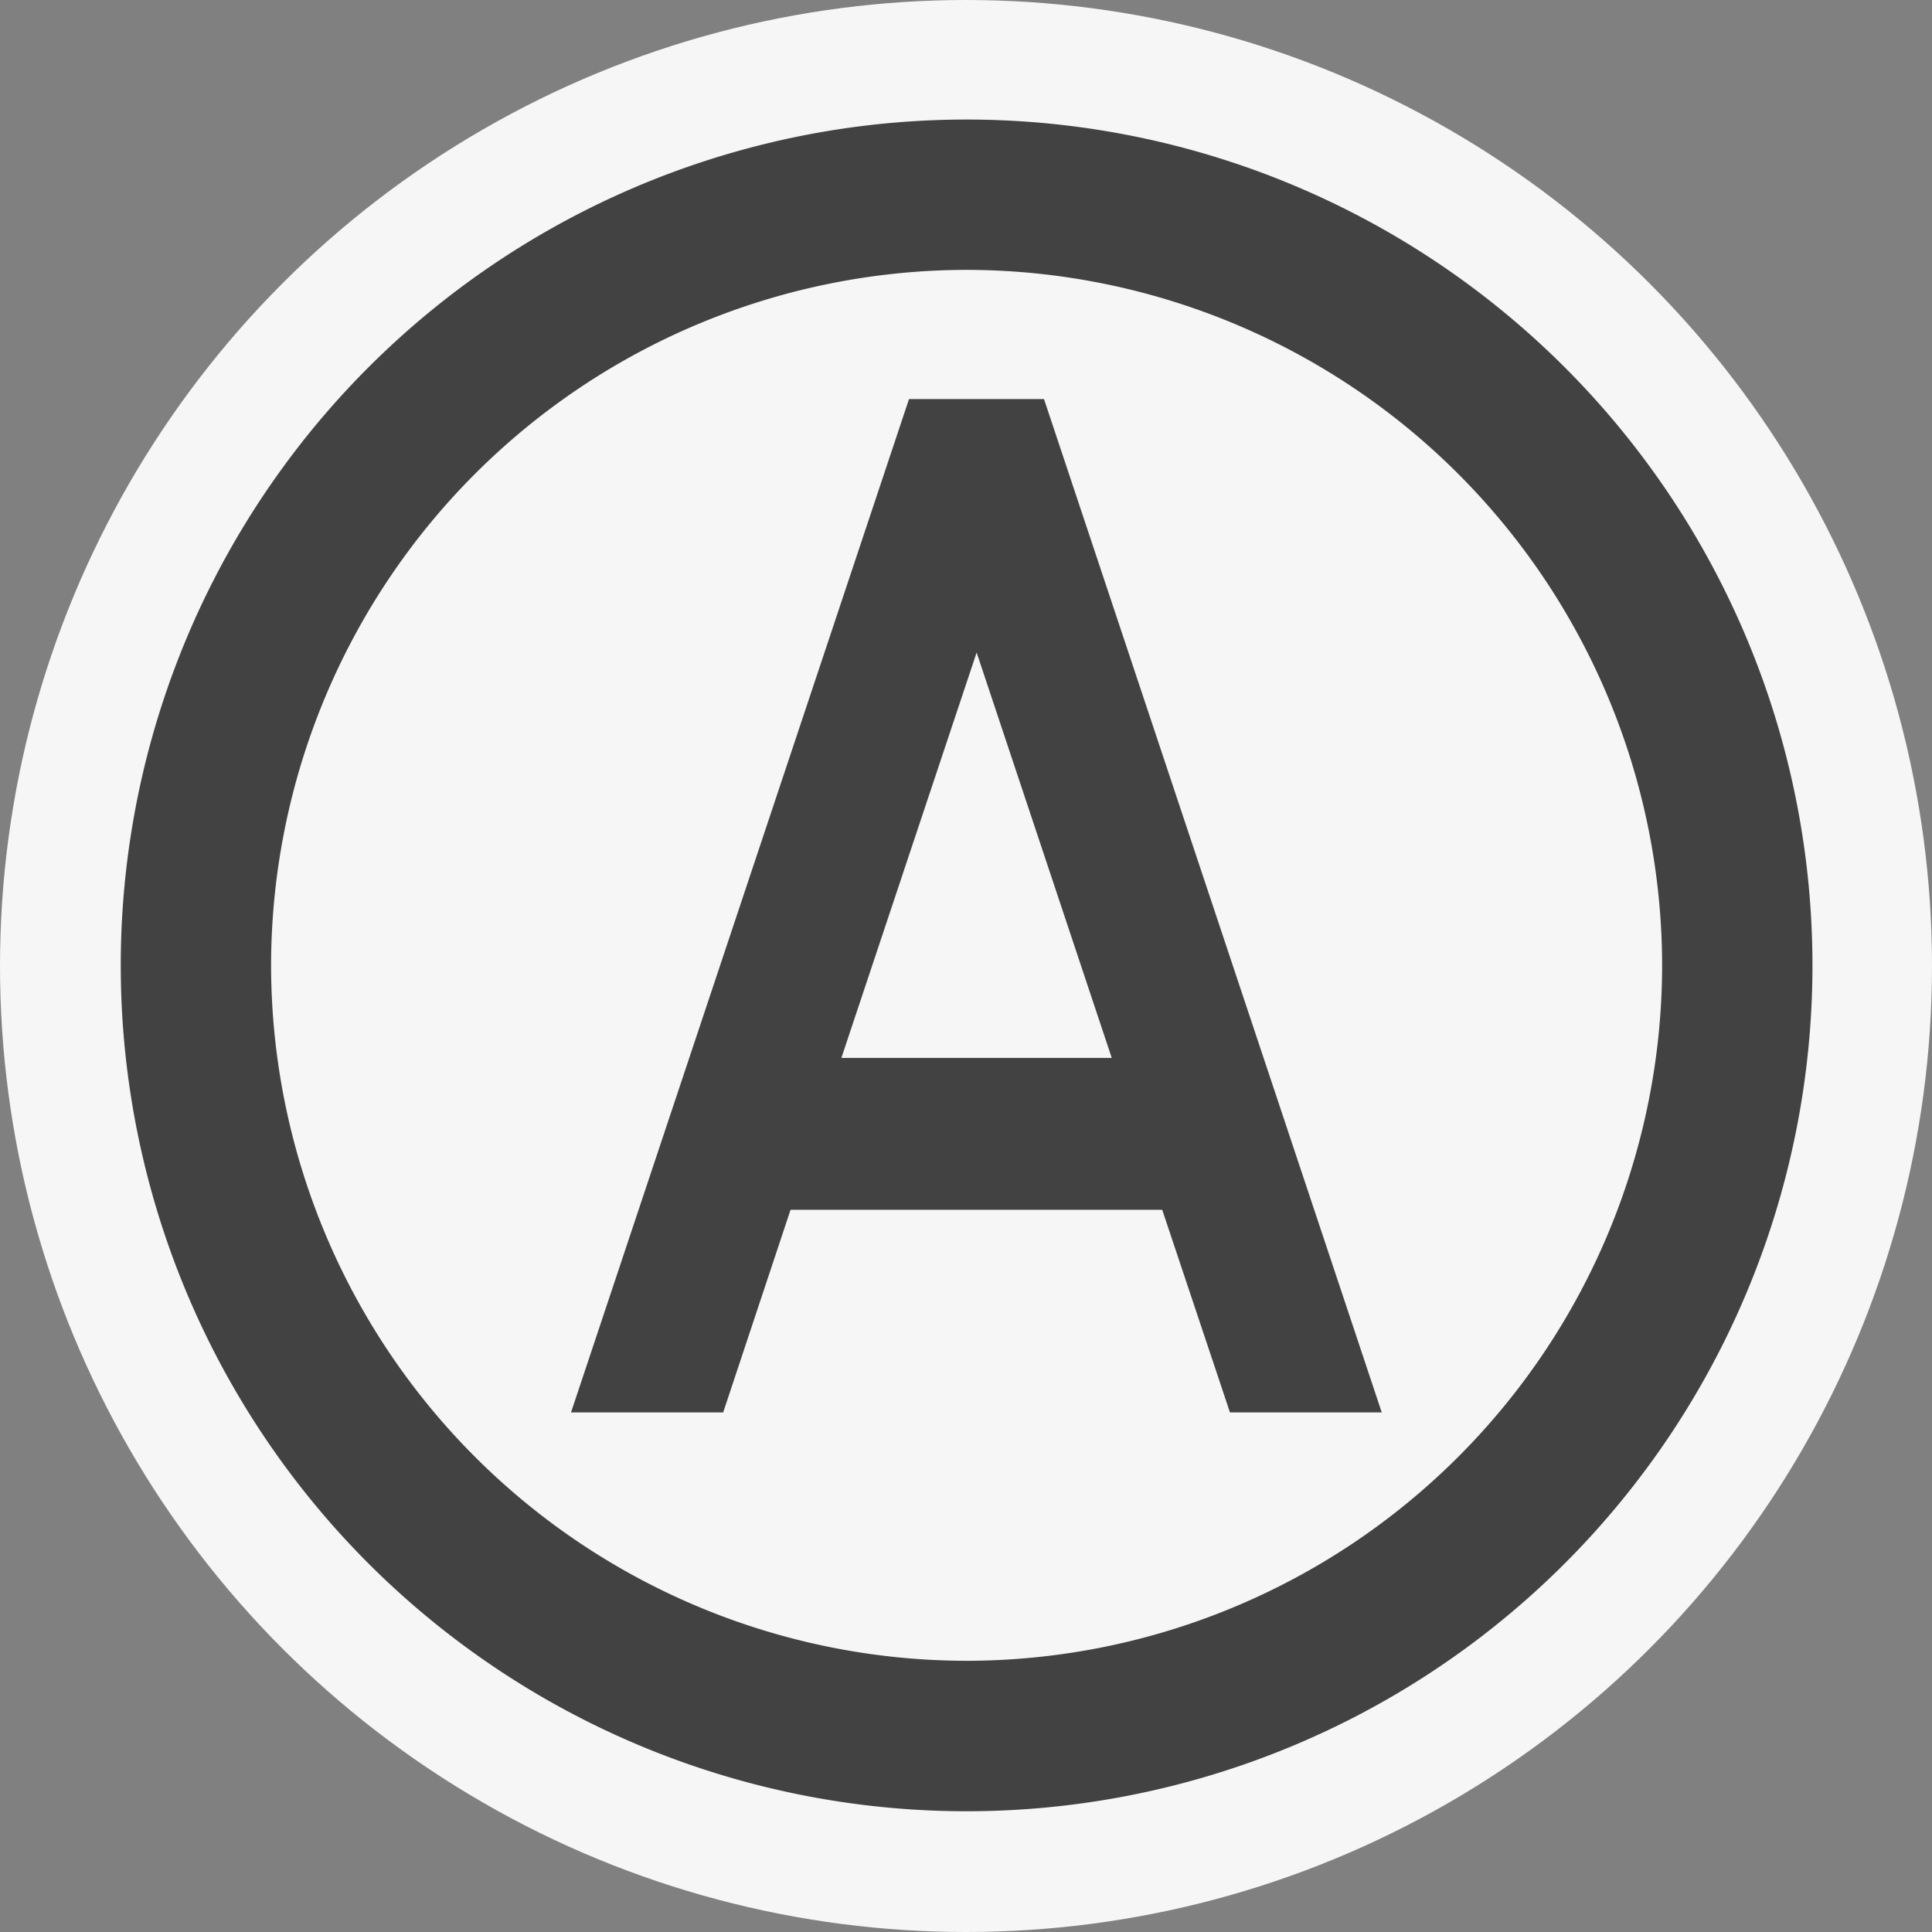
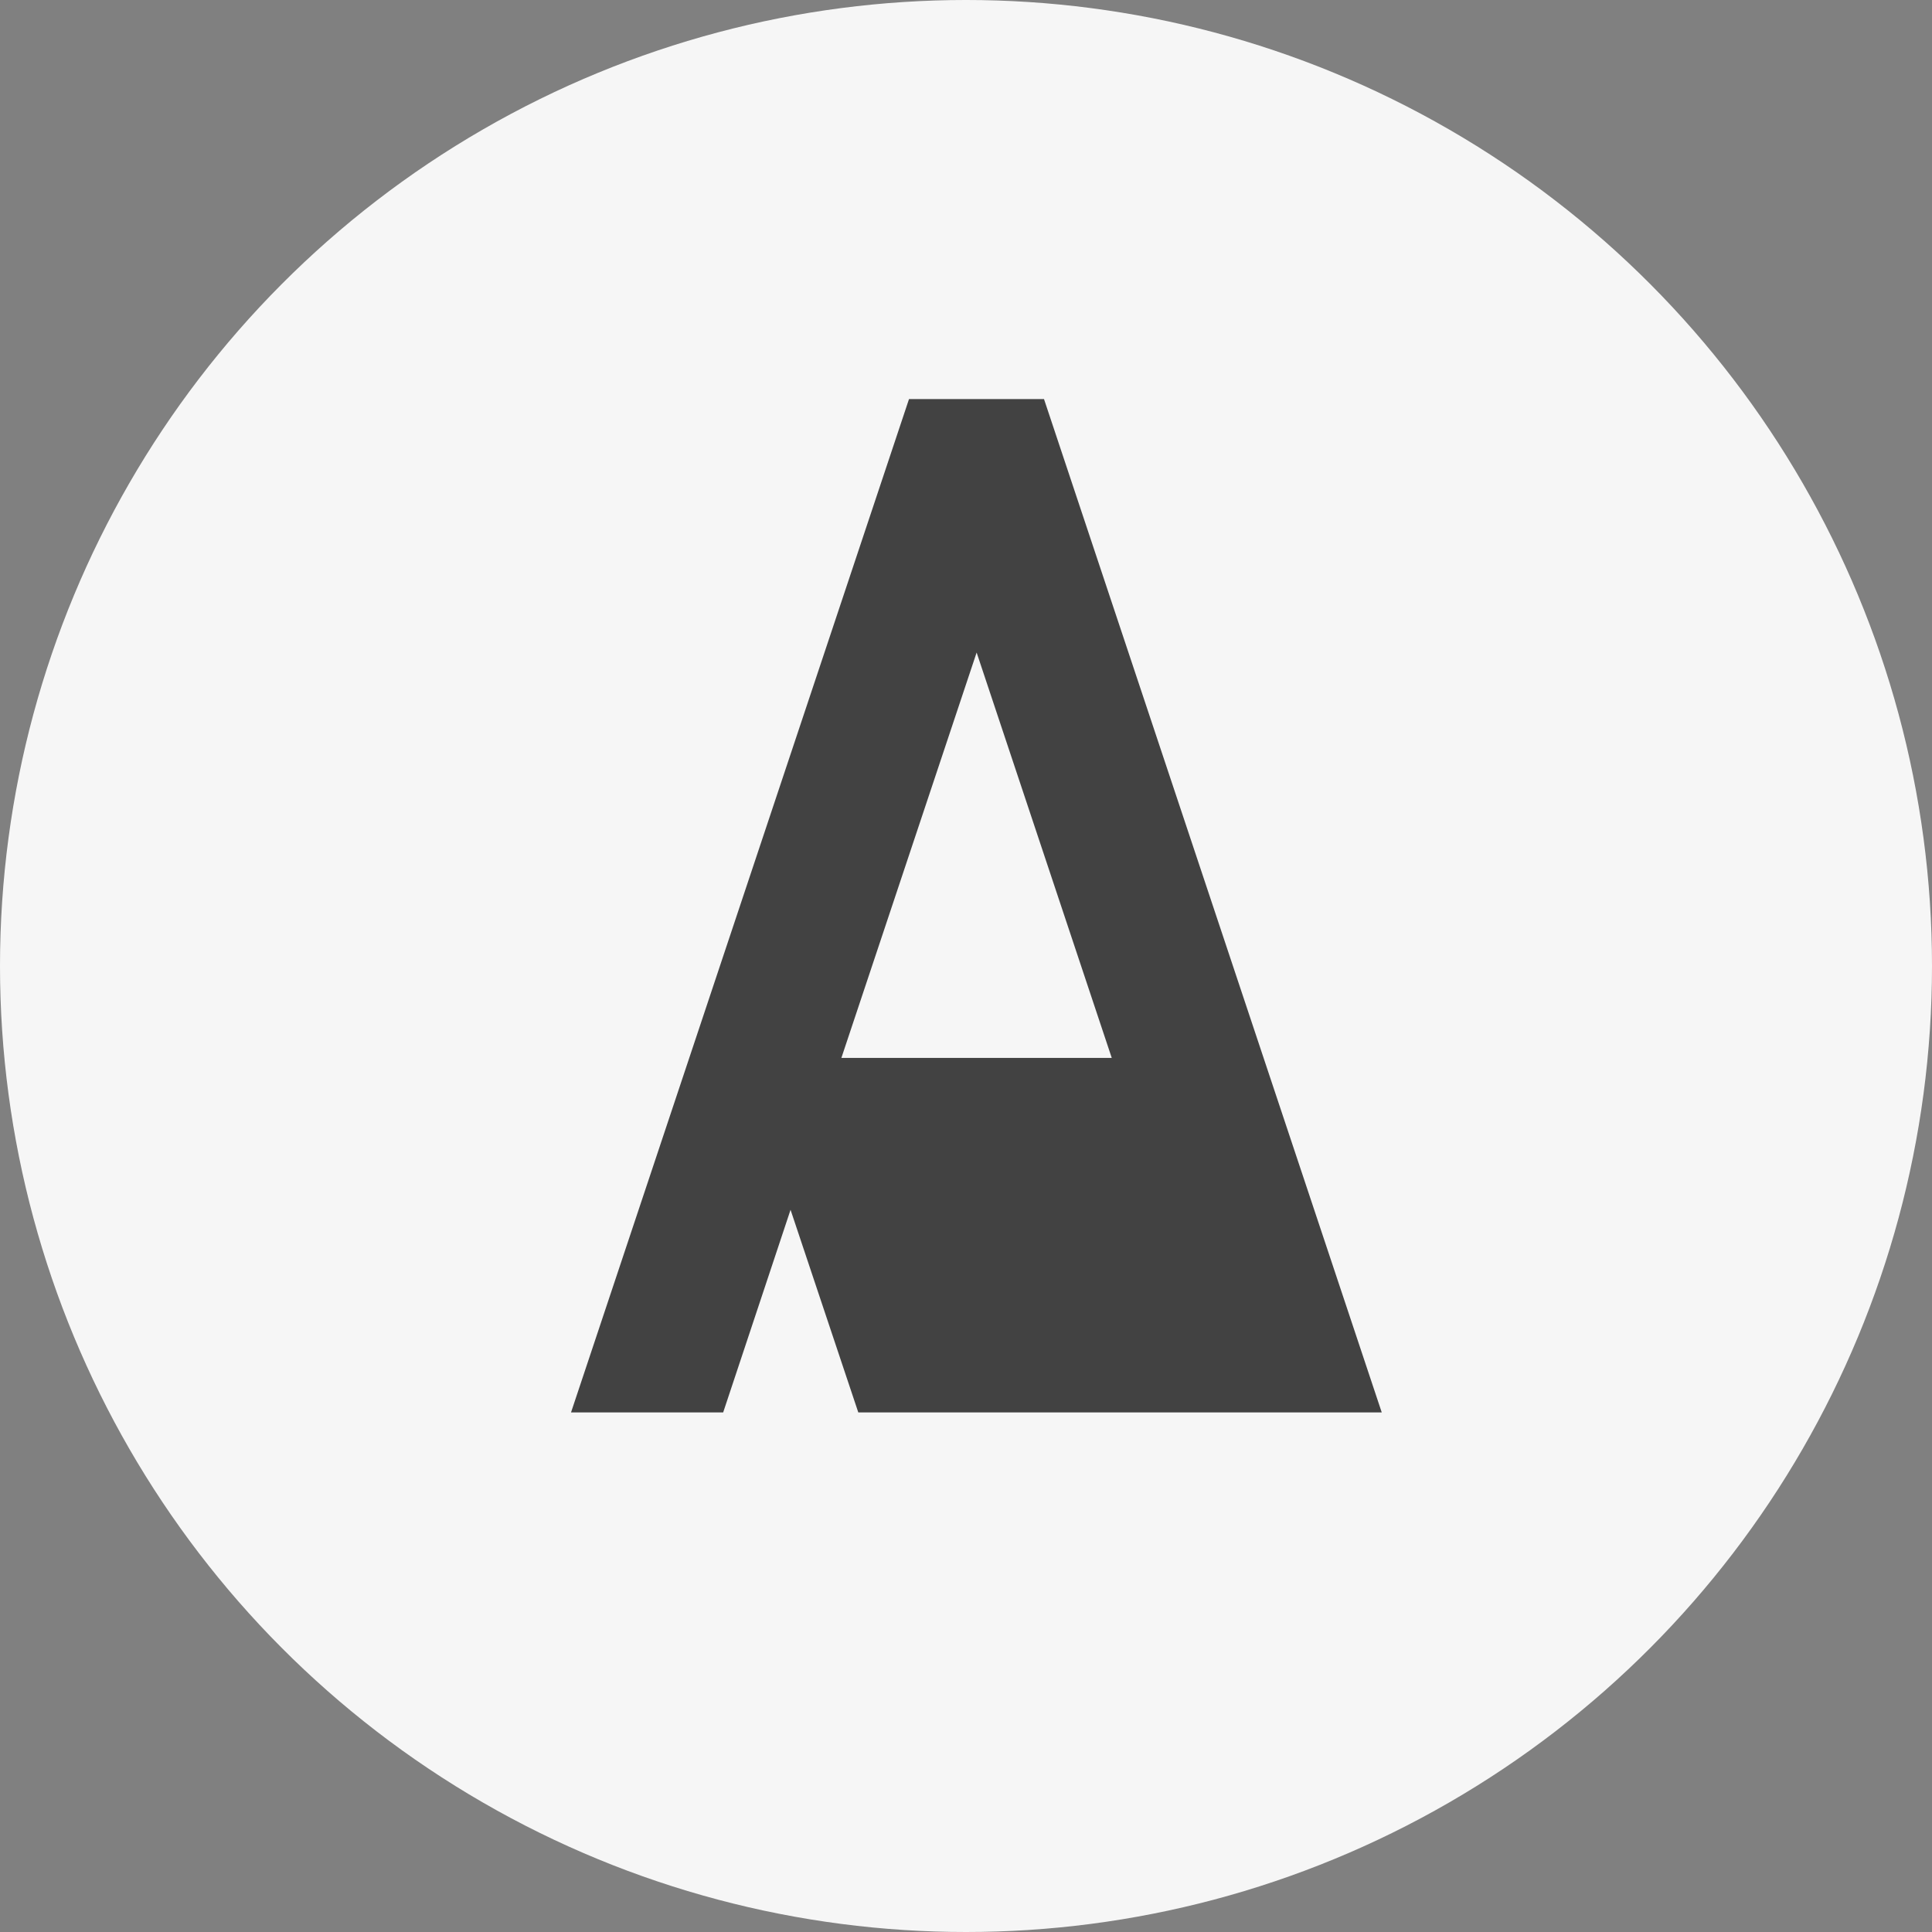
<svg xmlns="http://www.w3.org/2000/svg" viewBox="0 0 16 16">
  <rect x="0" y="0" width="16" height="16" fill="#808080" stroke="none" />
  <style>.st0{opacity:0}.st0,.st1{fill:#f6f6f6}.st2{fill:#424242}</style>
  <g id="outline">
    <path class="st0" d="M0 0h16v16H0z" />
    <circle class="st1" cx="8" cy="8" r="8" />
  </g>
  <g id="icon_x5F_bg">
-     <path class="st2" d="M10.186 11.697h1.257L8.646 3.305H7.528l-2.799 8.392h1.26l.558-1.678h3.078l.561 1.678zM6.968 8.761l1.12-3.357 1.119 3.357H6.968z" />
-     <path class="st2" d="M8.005 2.235a5.767 5.767 0 0 1 5.76 5.76 5.766 5.766 0 0 1-5.76 5.759 5.766 5.766 0 0 1-5.76-5.759 5.767 5.767 0 0 1 5.76-5.76m0-1.245a7.005 7.005 0 1 0 0 14.01 7.005 7.005 0 0 0 0-14.01z" />
+     <path class="st2" d="M10.186 11.697h1.257L8.646 3.305H7.528l-2.799 8.392h1.26l.558-1.678l.561 1.678zM6.968 8.761l1.12-3.357 1.119 3.357H6.968z" />
  </g>
</svg>